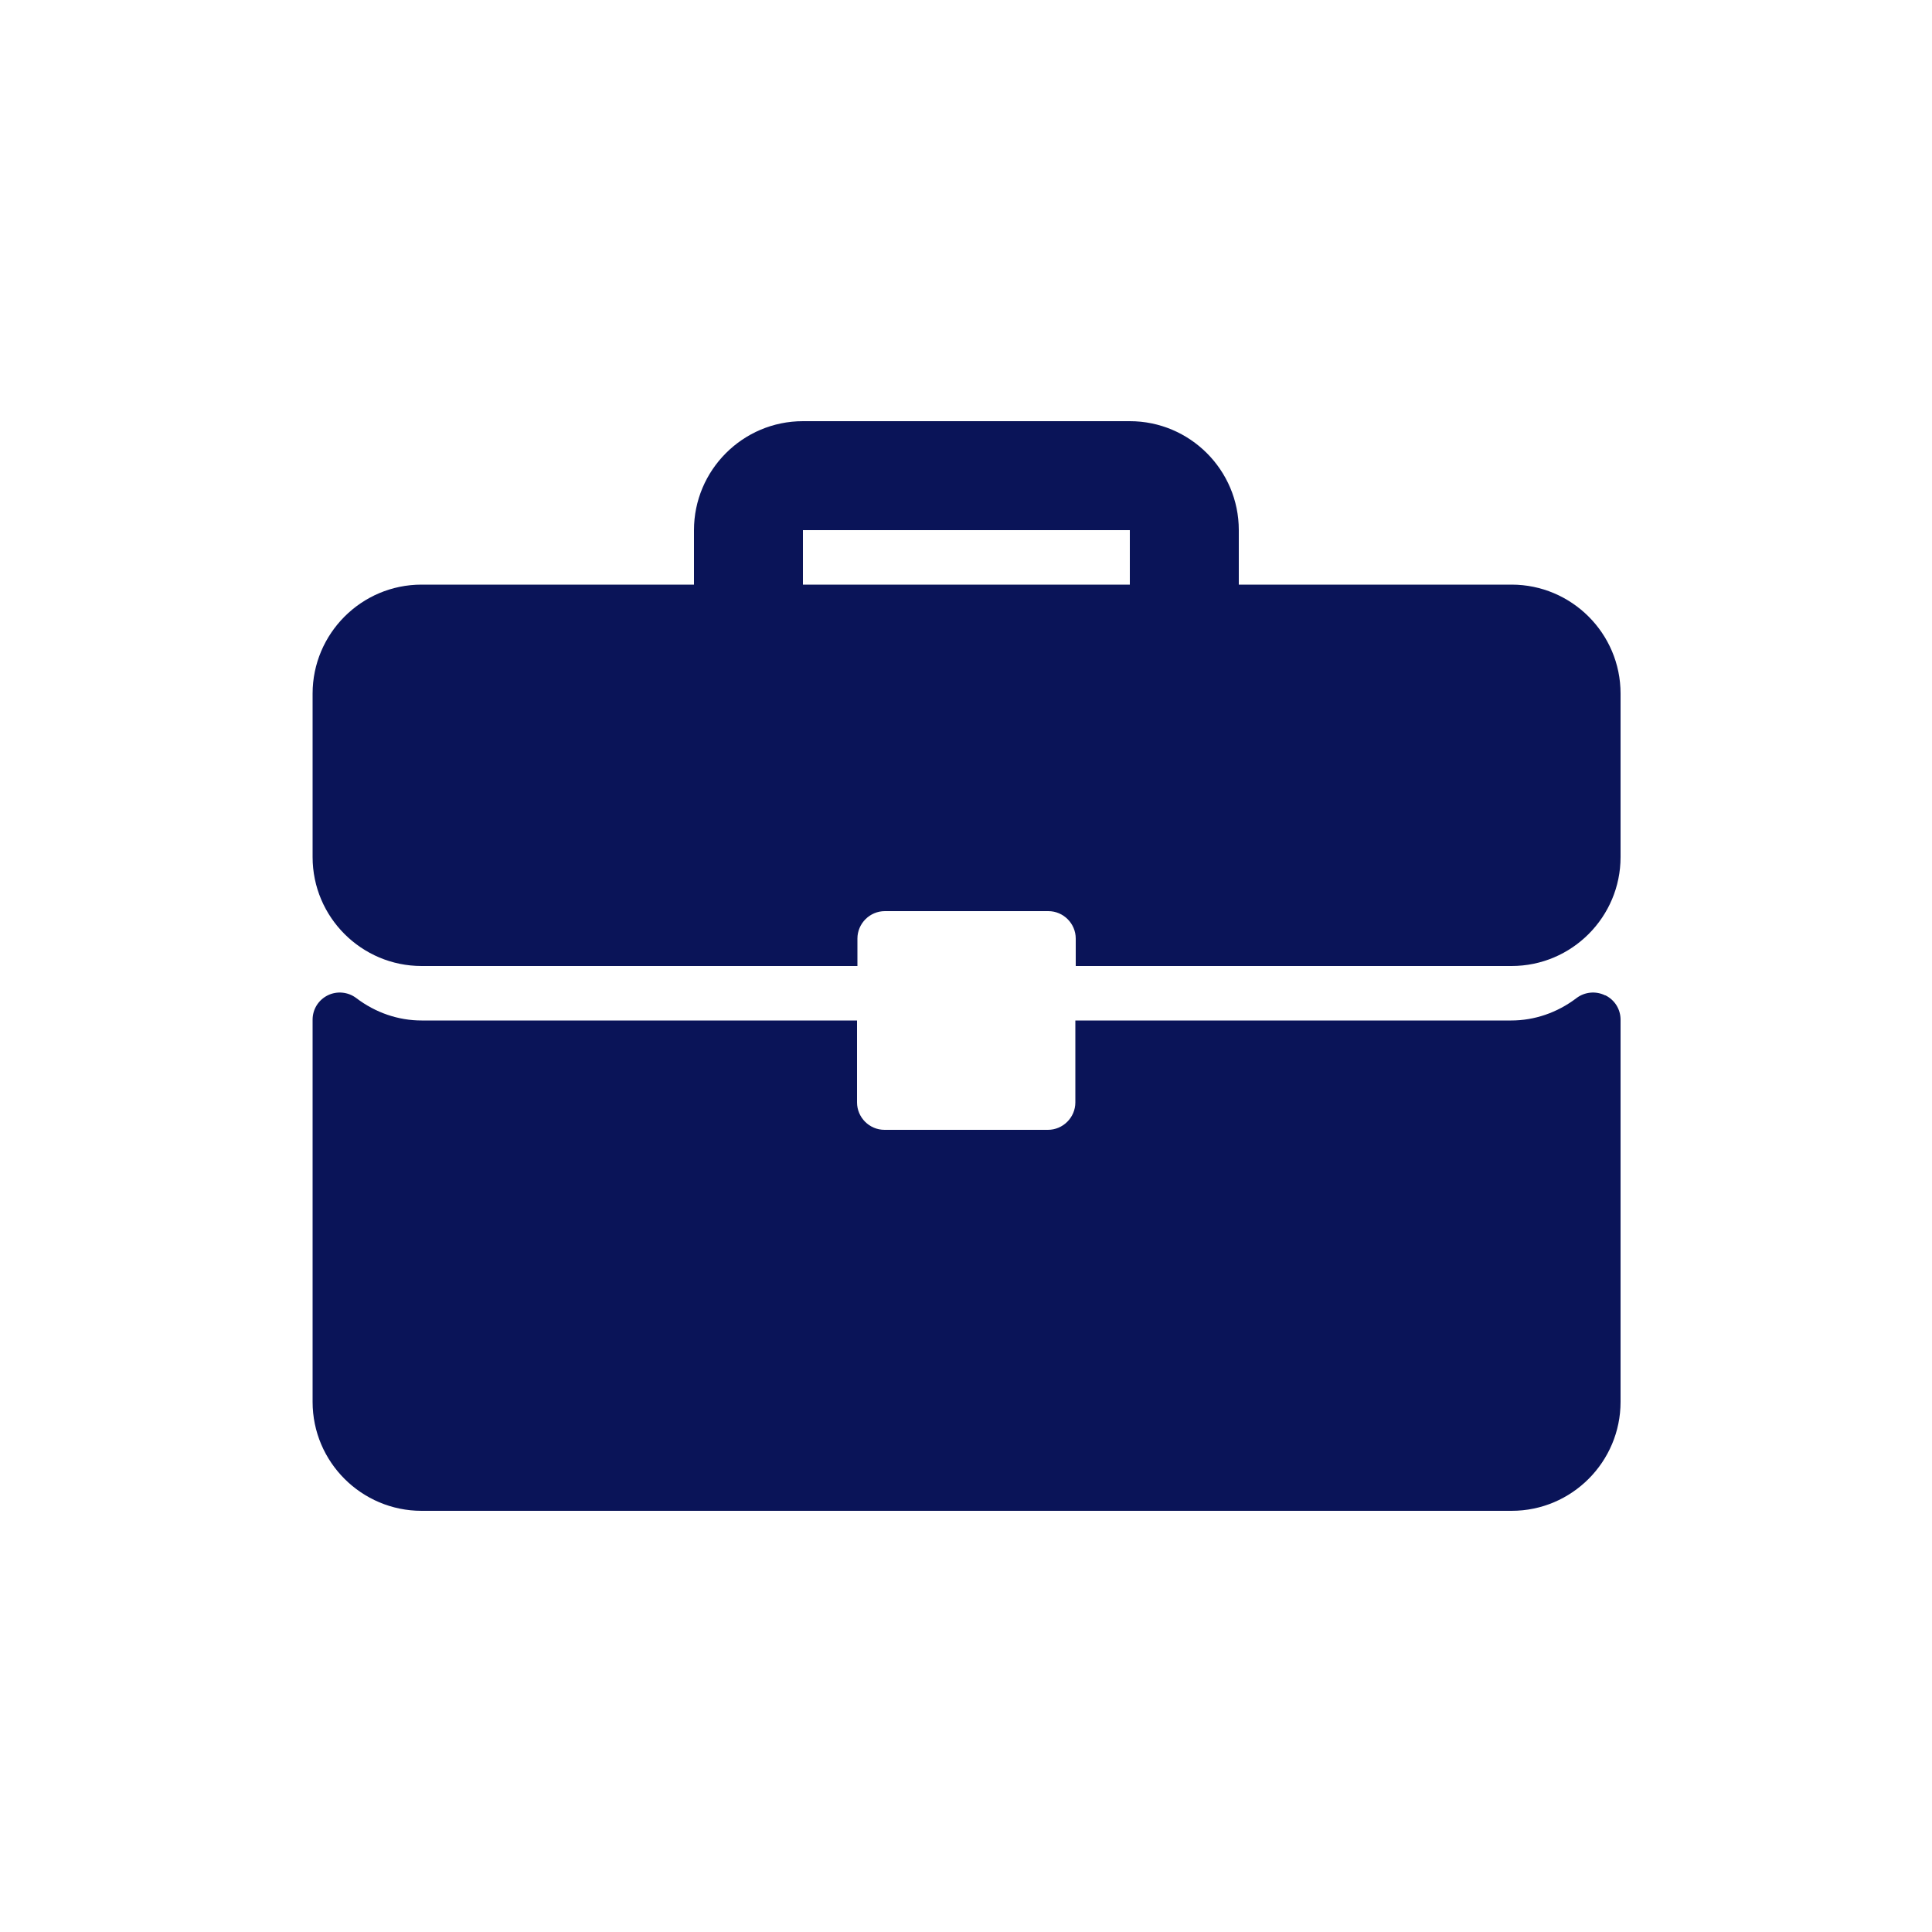
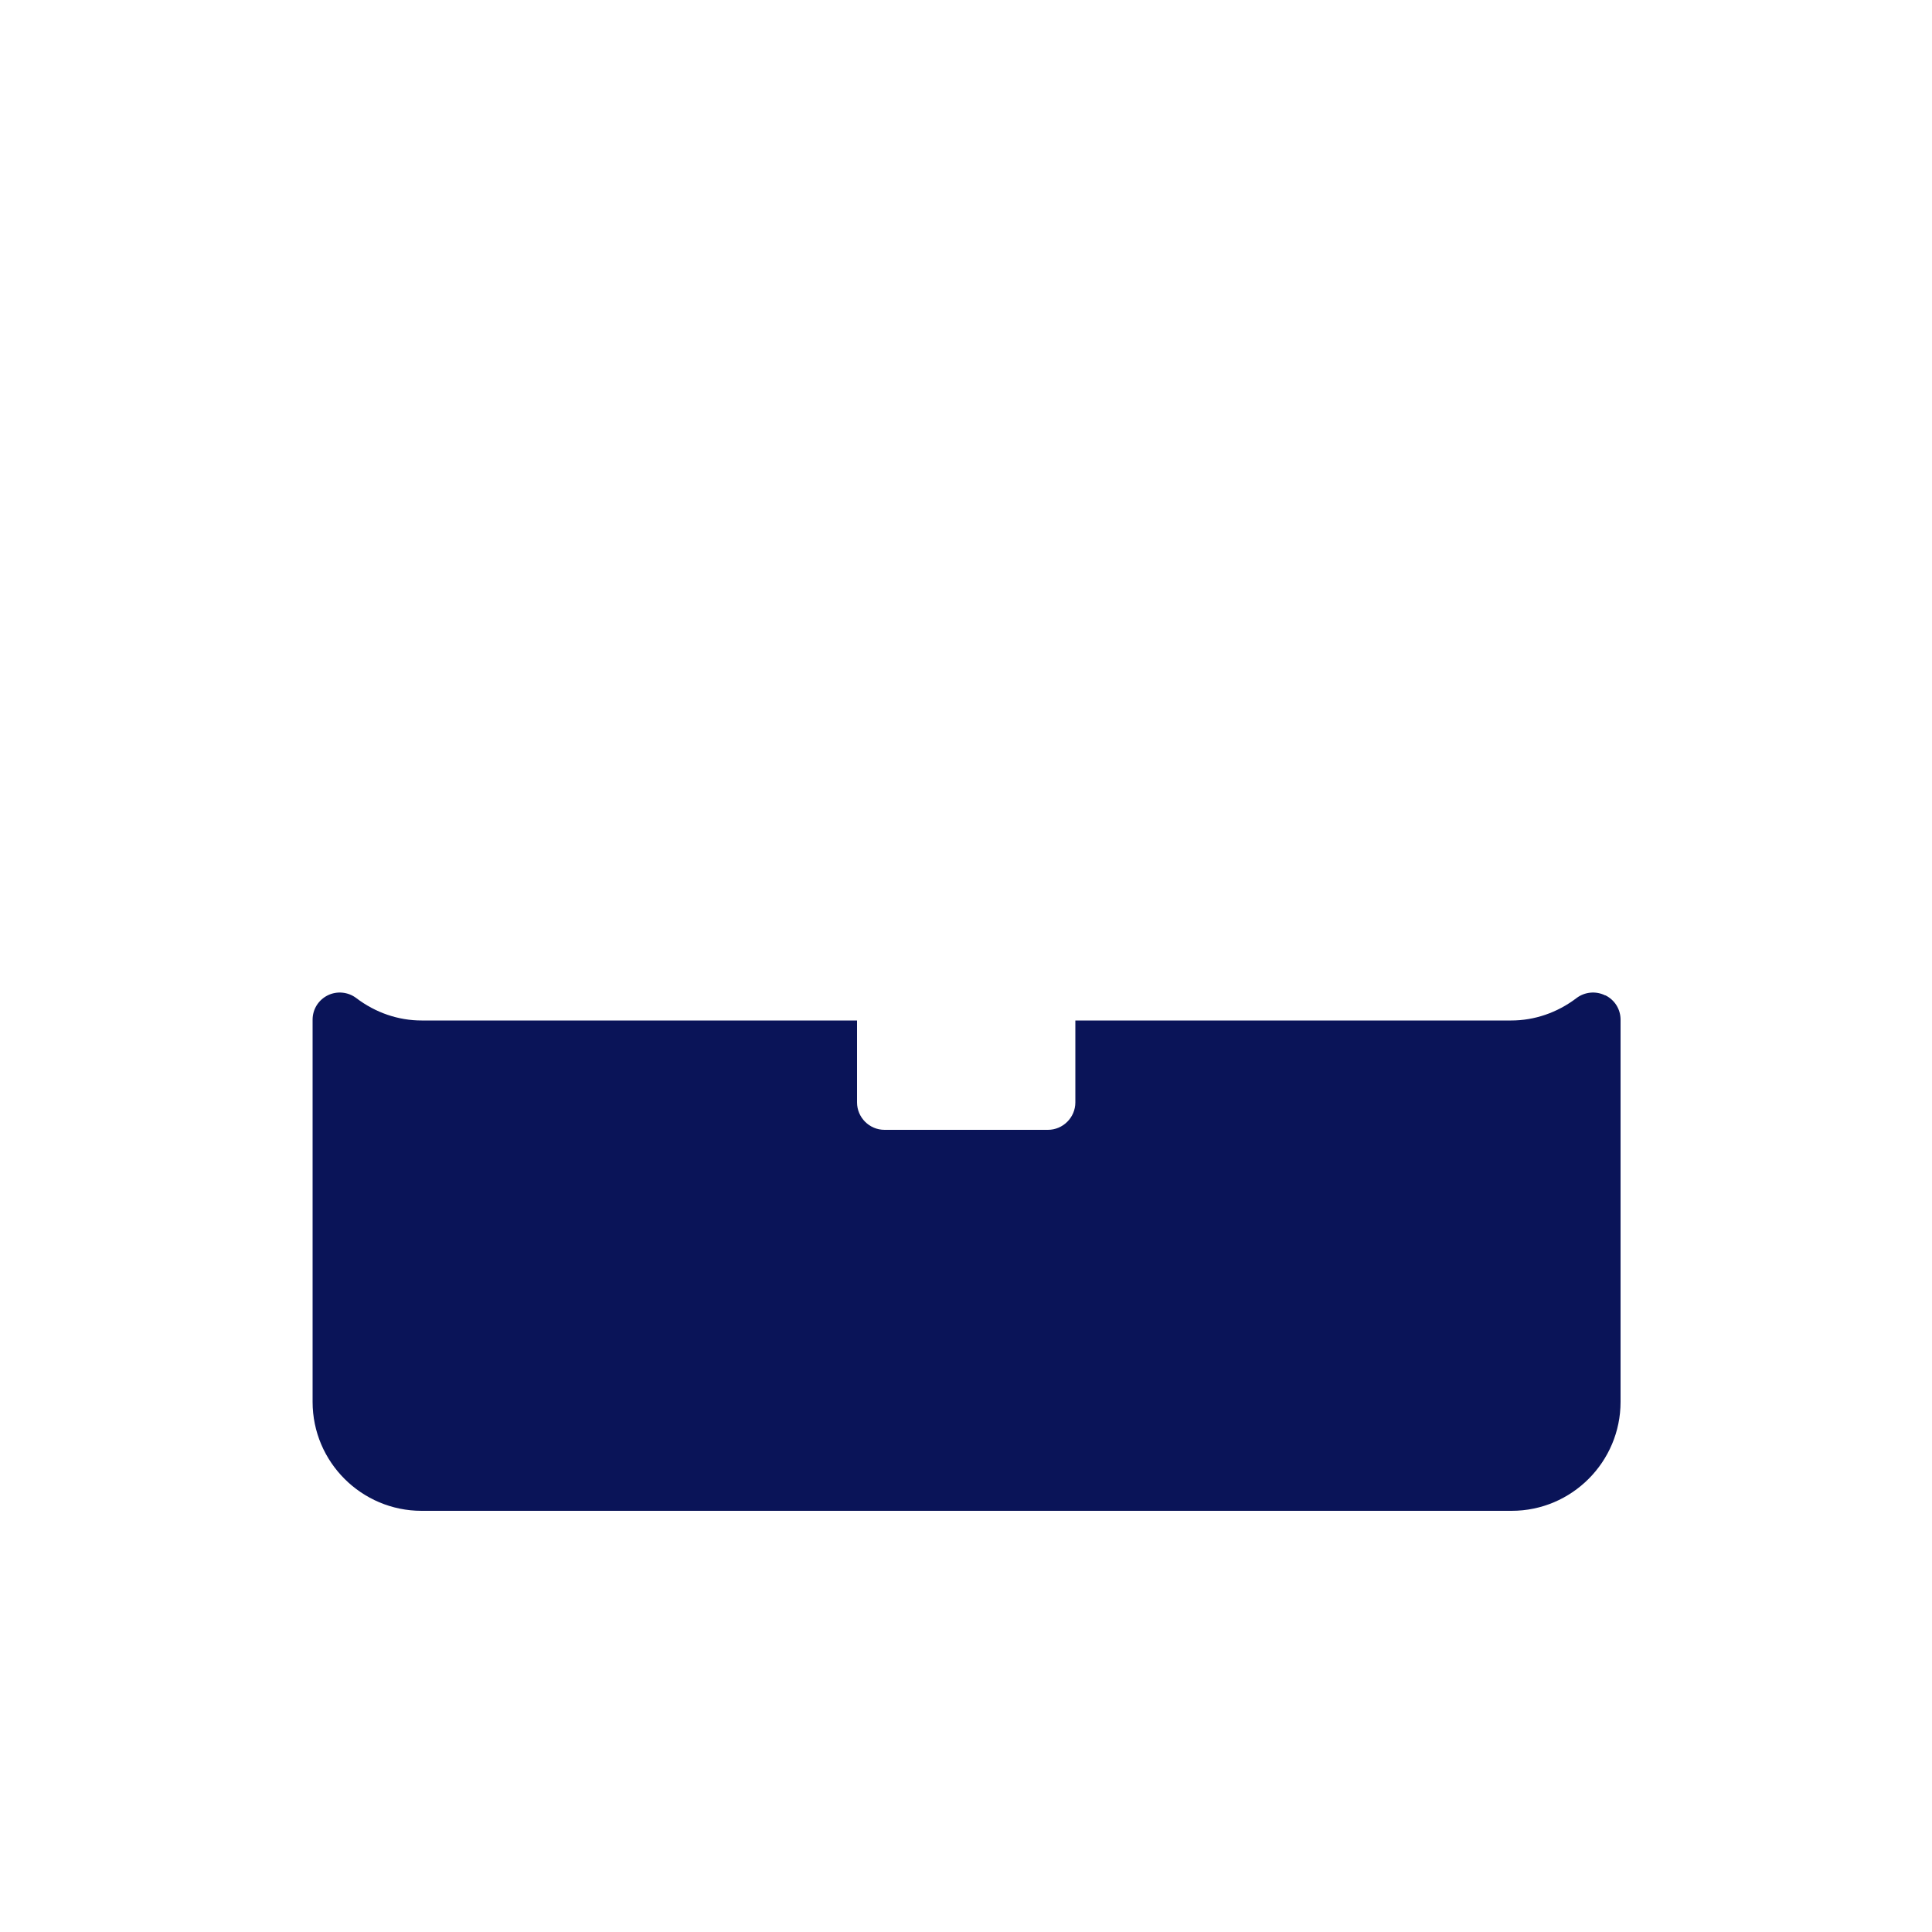
<svg xmlns="http://www.w3.org/2000/svg" id="Layer_1" data-name="Layer 1" viewBox="0 0 50 50">
  <defs>
    <style>
      .cls-1 {
        fill: #0a1458;
      }
    </style>
  </defs>
-   <path class="cls-1" d="M39.11,15.13h-7.05v-1.41c0-1.56-1.27-2.82-2.82-2.82h-8.46c-1.56,0-2.82,1.27-2.82,2.82v1.41h-7.05c-1.56,0-2.82,1.27-2.82,2.82v4.23c0,1.56,1.27,2.82,2.82,2.82h11.28v-.71c0-.39,.32-.71,.71-.71h4.23c.39,0,.71,.32,.71,.71v.71h11.28c1.56,0,2.82-1.27,2.82-2.82v-4.23c0-1.56-1.27-2.82-2.82-2.82Zm-9.87,0h-8.46v-1.41h8.46v1.41Z" />
  <path class="cls-1" d="M41.54,25.76c-.24-.12-.53-.09-.74,.07-.5,.38-1.09,.58-1.69,.58h-11.28v2.12c0,.39-.32,.71-.71,.71h-4.23c-.39,0-.71-.32-.71-.71v-2.12H10.91c-.6,0-1.19-.2-1.69-.58-.21-.16-.5-.19-.74-.07-.24,.12-.39,.36-.39,.63v9.89c0,1.56,1.27,2.82,2.82,2.82h28.21c1.56,0,2.82-1.27,2.82-2.82v-9.89c0-.27-.15-.51-.39-.63Z" />
</svg>